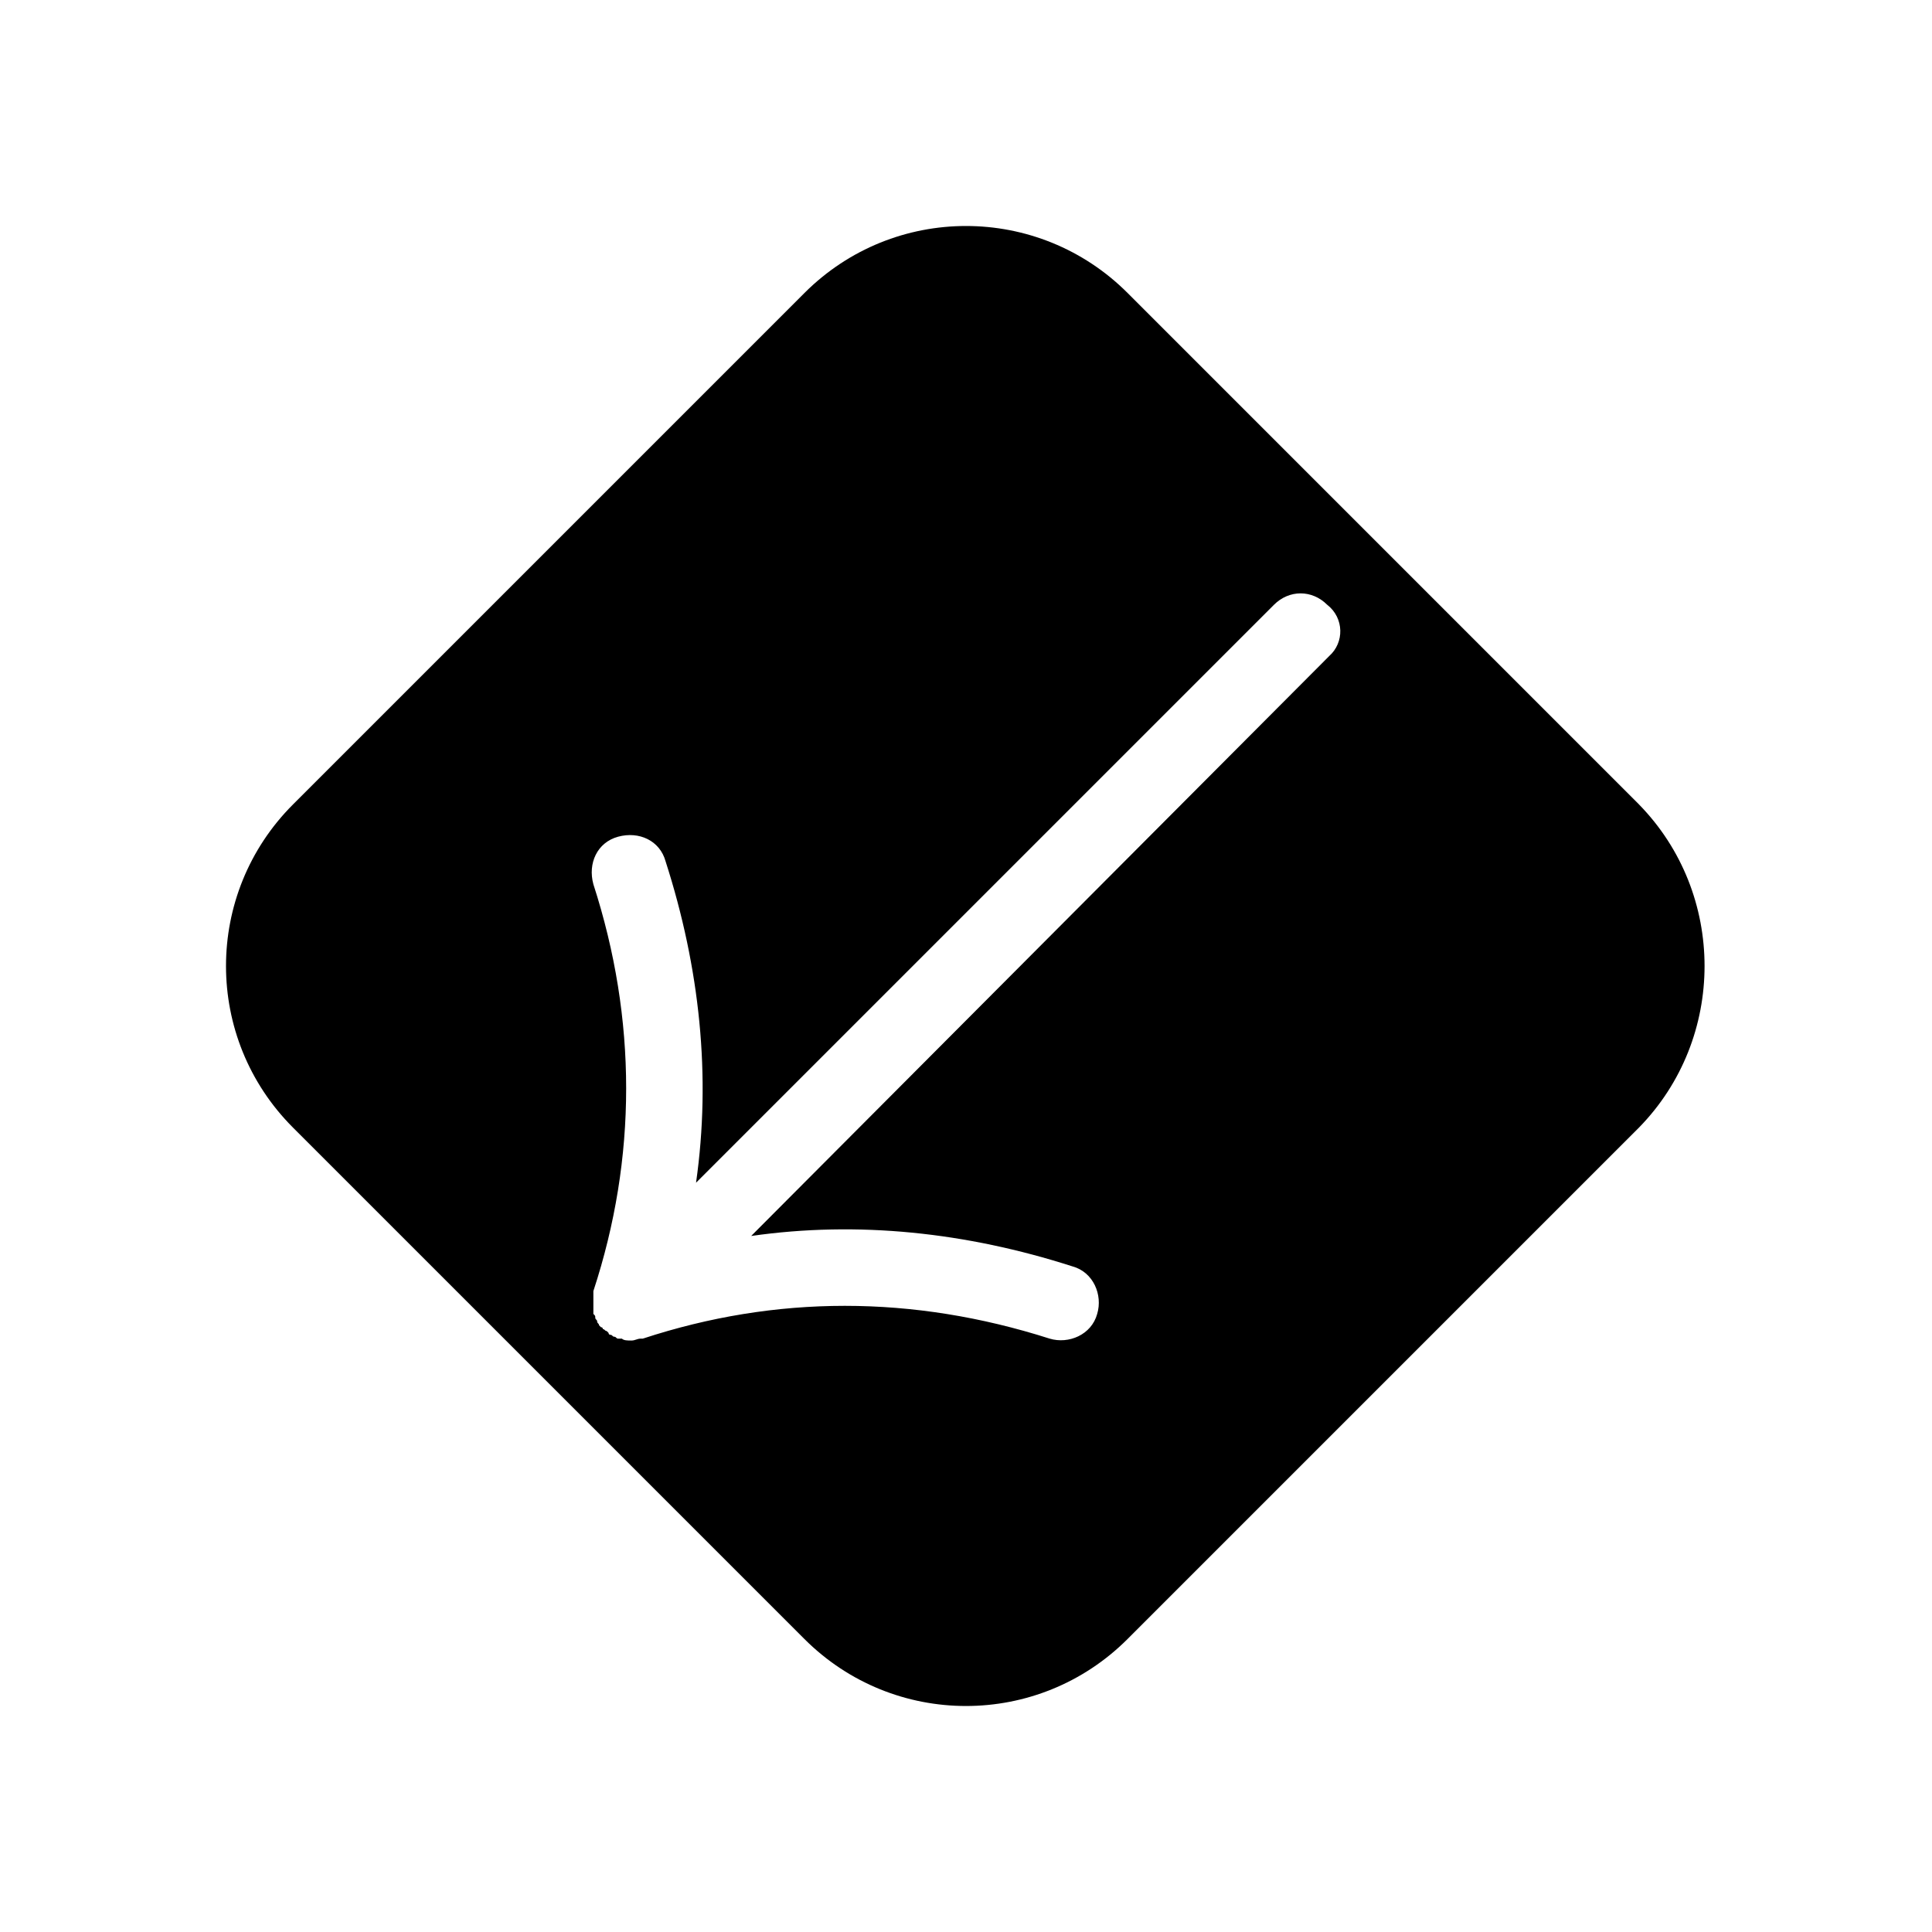
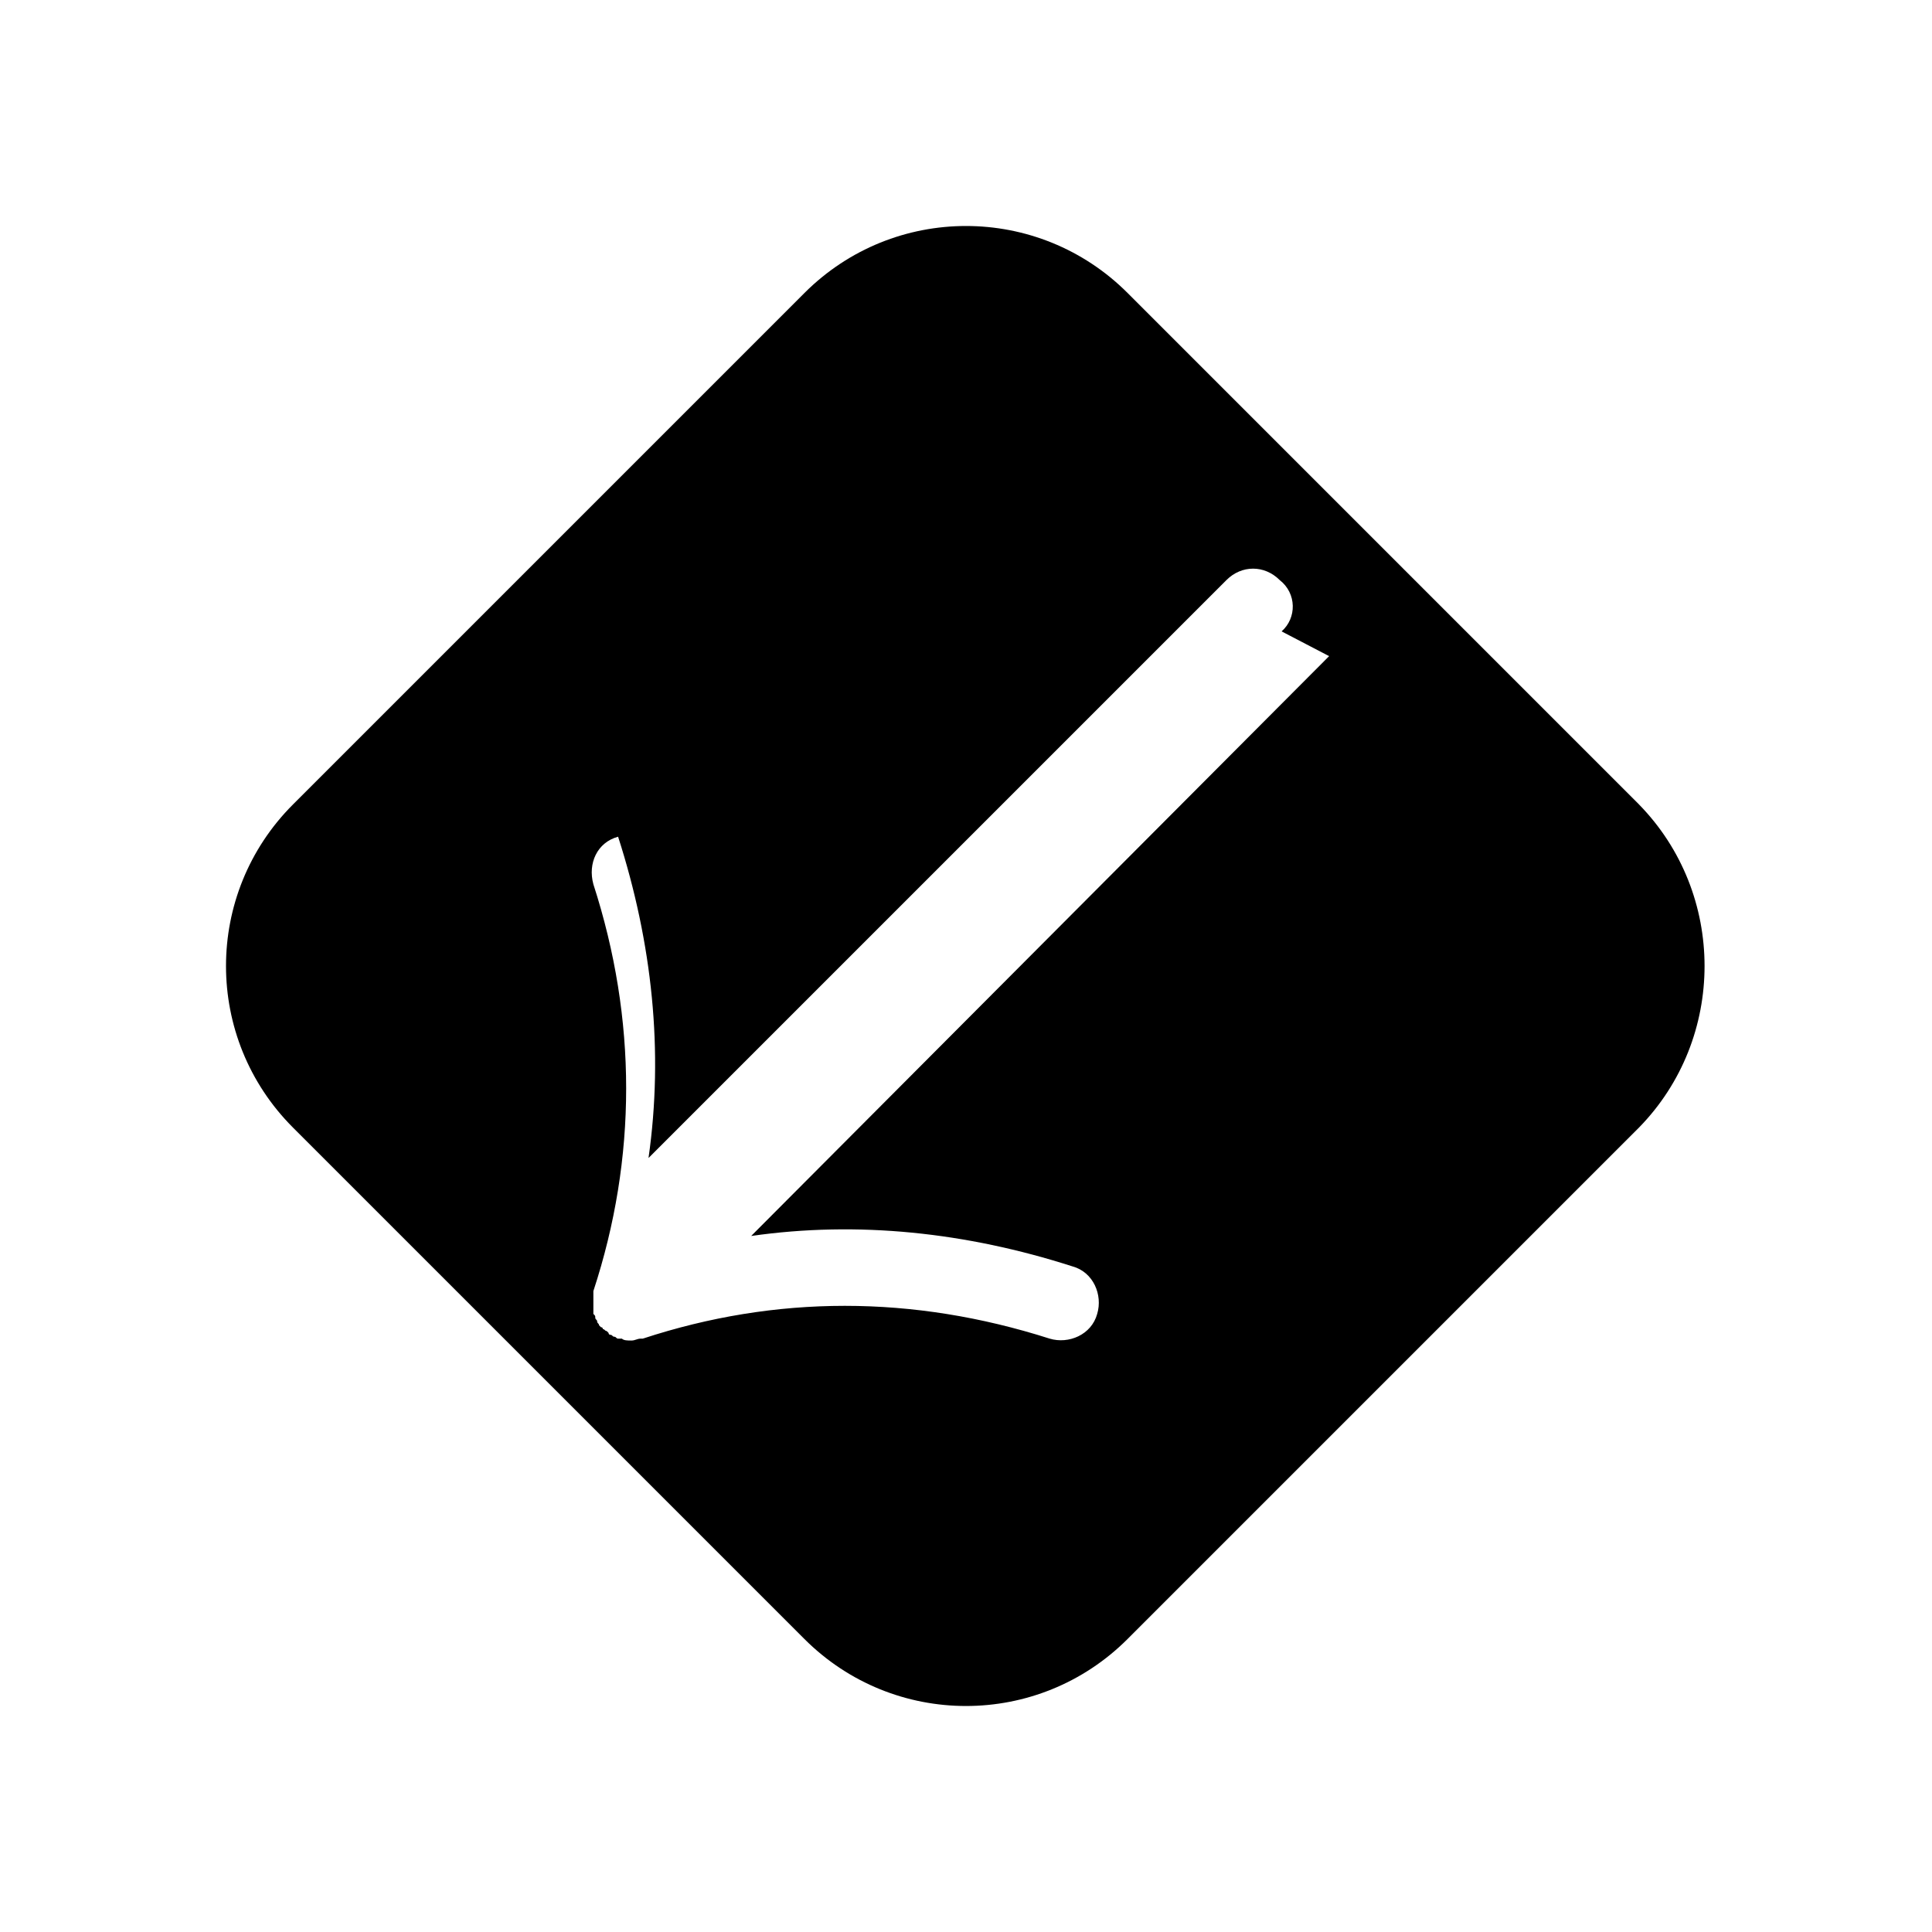
<svg xmlns="http://www.w3.org/2000/svg" fill="#000000" width="800px" height="800px" version="1.1" viewBox="144 144 512 512">
-   <path d="m578.35 357.18-135.52-135.53c-23.68-23.68-61.969-23.68-85.648 0l-135.53 135.53c-23.68 23.68-23.68 61.969 0 85.648l135.52 135.52c23.68 23.68 61.969 23.68 85.648 0l135.52-135.52c23.18-23.68 23.18-61.969 0.004-85.648zm-82.121-39.297-153.16 153.66c28.215-4.031 56.93-1.008 85.145 8.062 5.543 1.512 8.062 7.559 6.551 12.594-1.512 5.543-7.559 8.062-12.594 6.551-36.273-11.586-72.547-11.586-107.82 0h-0.504c-1.008 0-1.512 0.504-2.519 0.504s-2.016 0-2.519-0.504h-0.504-0.504c-0.504 0-0.504-0.504-1.008-0.504-0.504 0-0.504-0.504-1.008-0.504 0 0-0.504 0-0.504-0.504l-0.504-0.504c-0.504 0-0.504-0.504-1.008-0.504 0 0 0-0.504-0.504-0.504l-0.504-0.504c0-0.504-0.504-0.504-0.504-1.008 0-0.504-0.504-0.504-0.504-1.008s0-0.504-0.504-1.008v-0.504-1.008-0.504-0.504-1.008-0.504-0.504-1.008-0.504c11.586-35.266 11.586-72.043 0-107.82-1.512-5.543 1.008-11.082 6.551-12.594s11.082 1.008 12.594 6.551c9.07 28.215 12.09 56.93 8.062 85.145l153.16-153.16c4.031-4.031 10.078-4.031 14.105 0 4.539 3.523 4.539 10.074 0.508 13.602z" />
+   <path d="m578.35 357.18-135.52-135.53c-23.68-23.68-61.969-23.68-85.648 0l-135.53 135.53c-23.68 23.68-23.68 61.969 0 85.648l135.52 135.52c23.68 23.68 61.969 23.68 85.648 0l135.52-135.52c23.18-23.68 23.18-61.969 0.004-85.648zm-82.121-39.297-153.16 153.66c28.215-4.031 56.93-1.008 85.145 8.062 5.543 1.512 8.062 7.559 6.551 12.594-1.512 5.543-7.559 8.062-12.594 6.551-36.273-11.586-72.547-11.586-107.82 0h-0.504c-1.008 0-1.512 0.504-2.519 0.504s-2.016 0-2.519-0.504h-0.504-0.504c-0.504 0-0.504-0.504-1.008-0.504-0.504 0-0.504-0.504-1.008-0.504 0 0-0.504 0-0.504-0.504l-0.504-0.504c-0.504 0-0.504-0.504-1.008-0.504 0 0 0-0.504-0.504-0.504l-0.504-0.504c0-0.504-0.504-0.504-0.504-1.008 0-0.504-0.504-0.504-0.504-1.008s0-0.504-0.504-1.008v-0.504-1.008-0.504-0.504-1.008-0.504-0.504-1.008-0.504c11.586-35.266 11.586-72.043 0-107.82-1.512-5.543 1.008-11.082 6.551-12.594c9.07 28.215 12.09 56.93 8.062 85.145l153.16-153.16c4.031-4.031 10.078-4.031 14.105 0 4.539 3.523 4.539 10.074 0.508 13.602z" />
</svg>